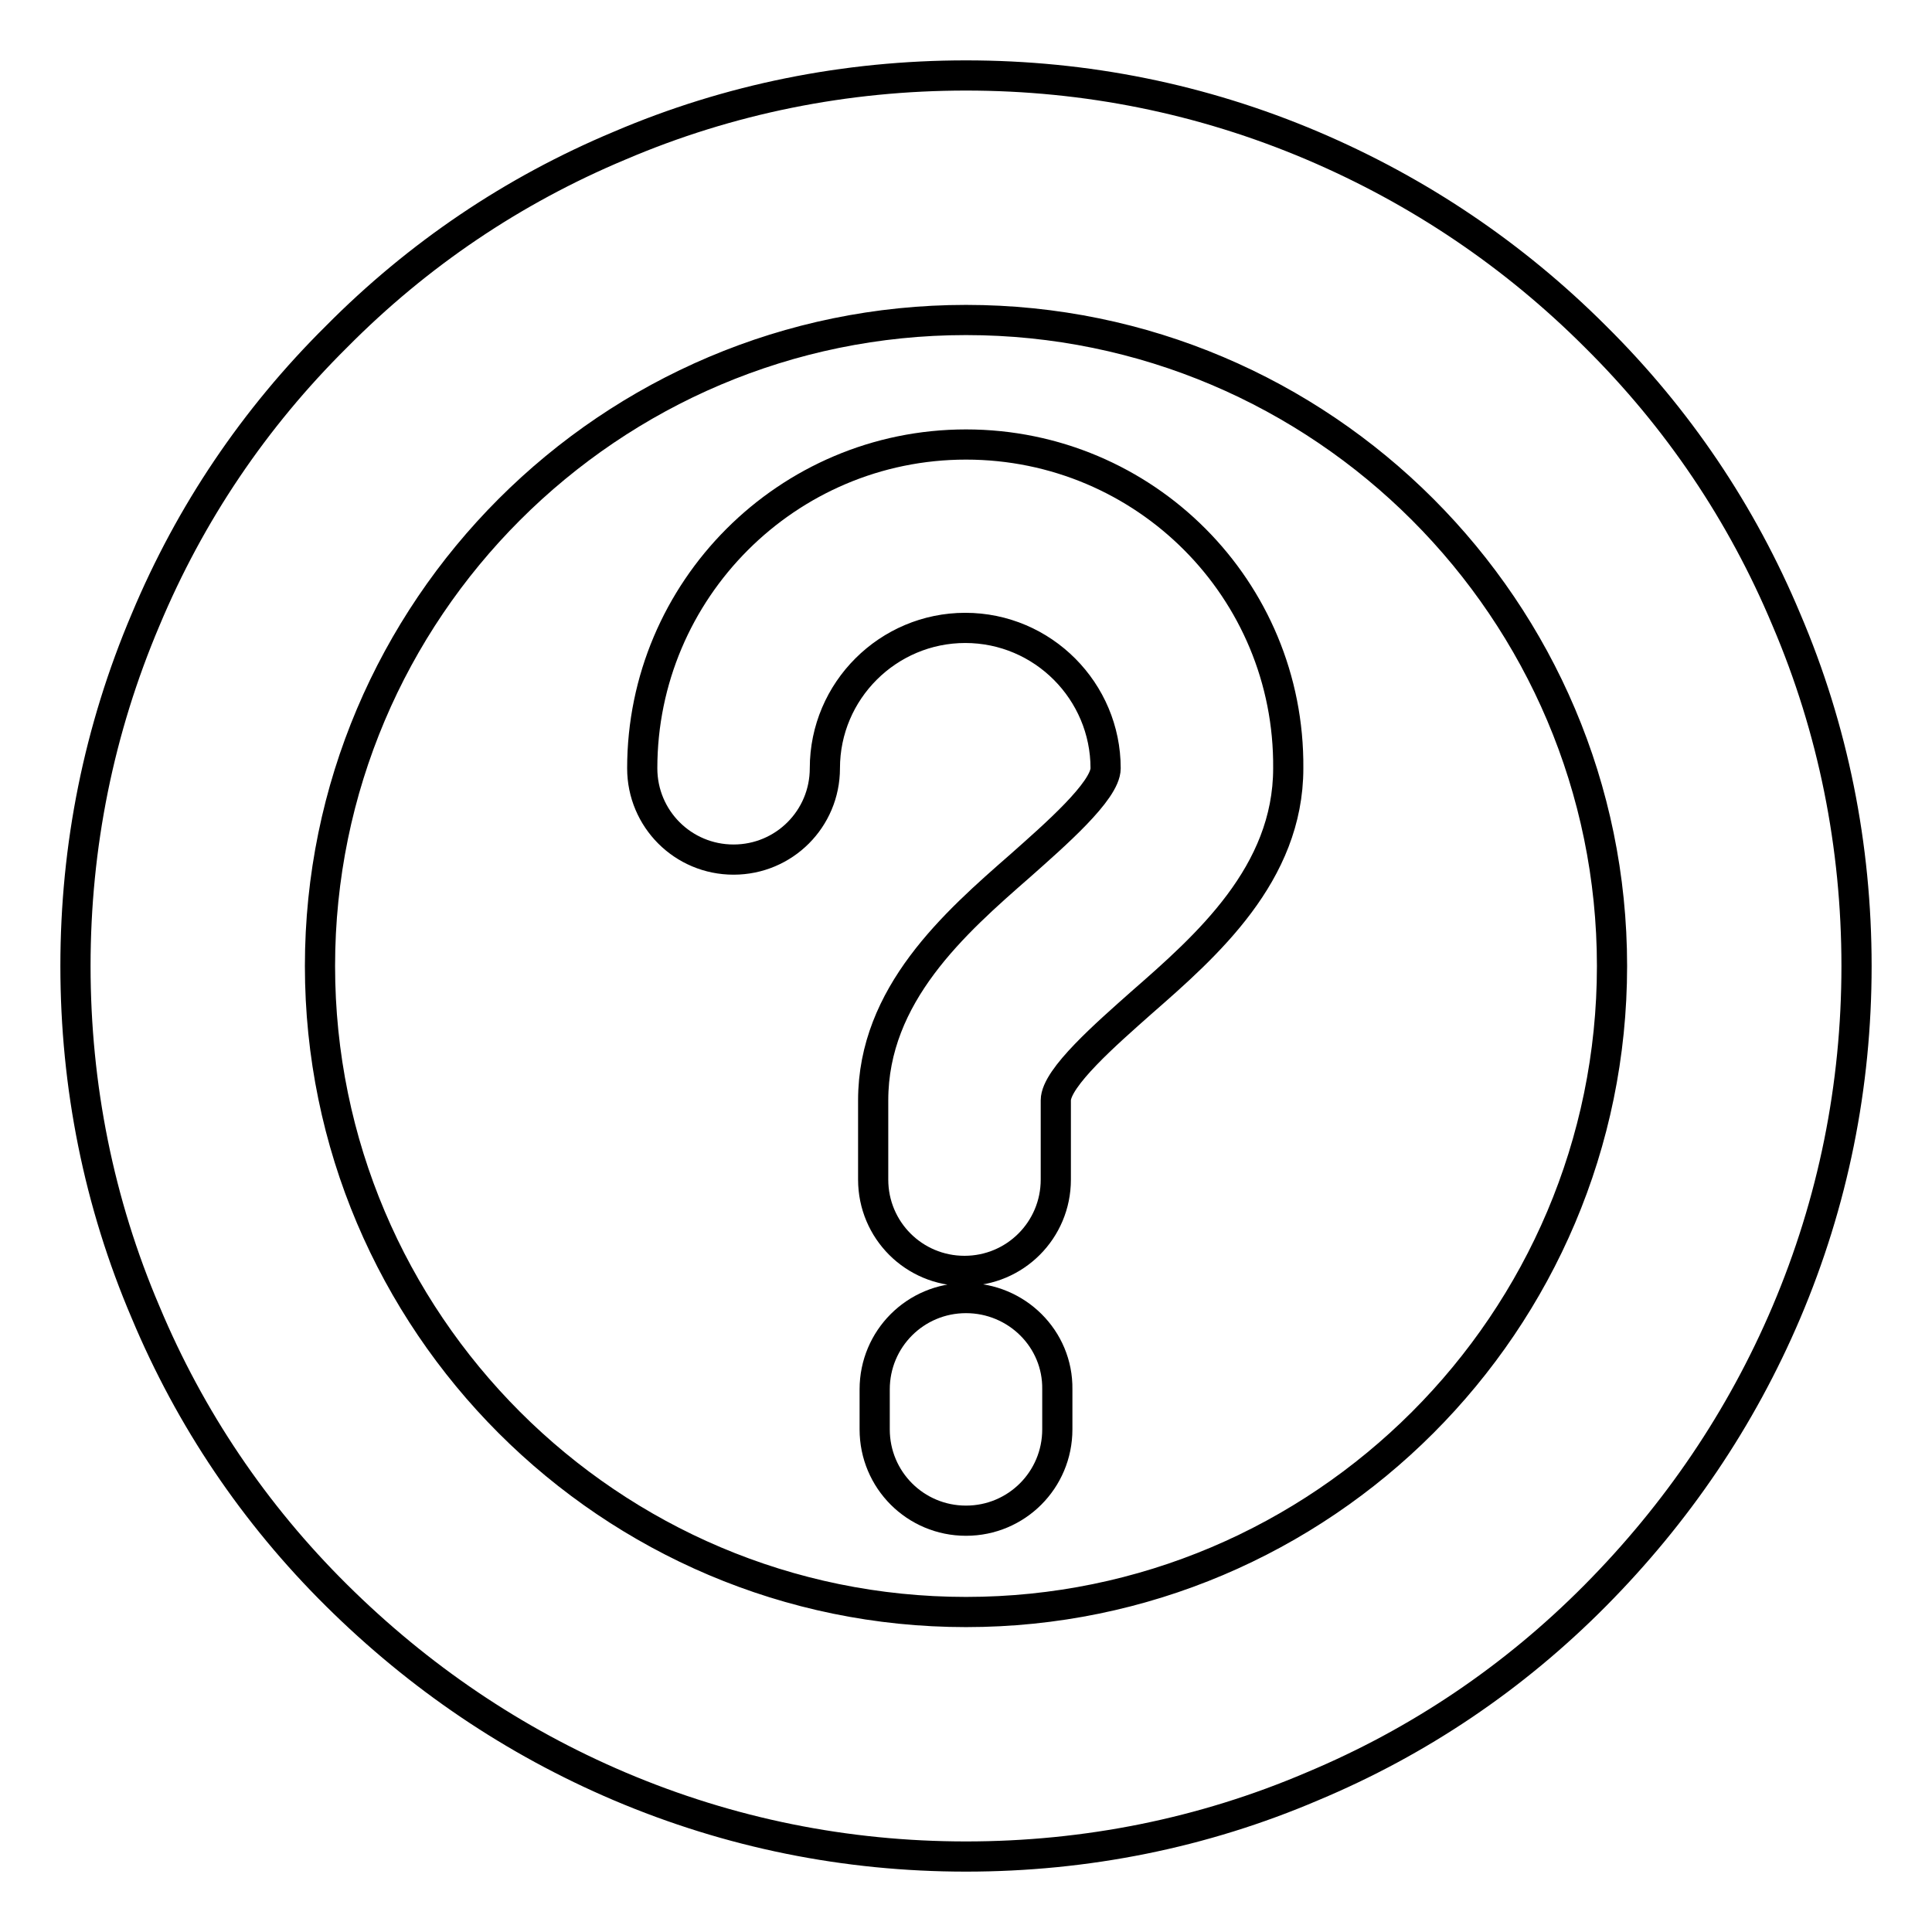
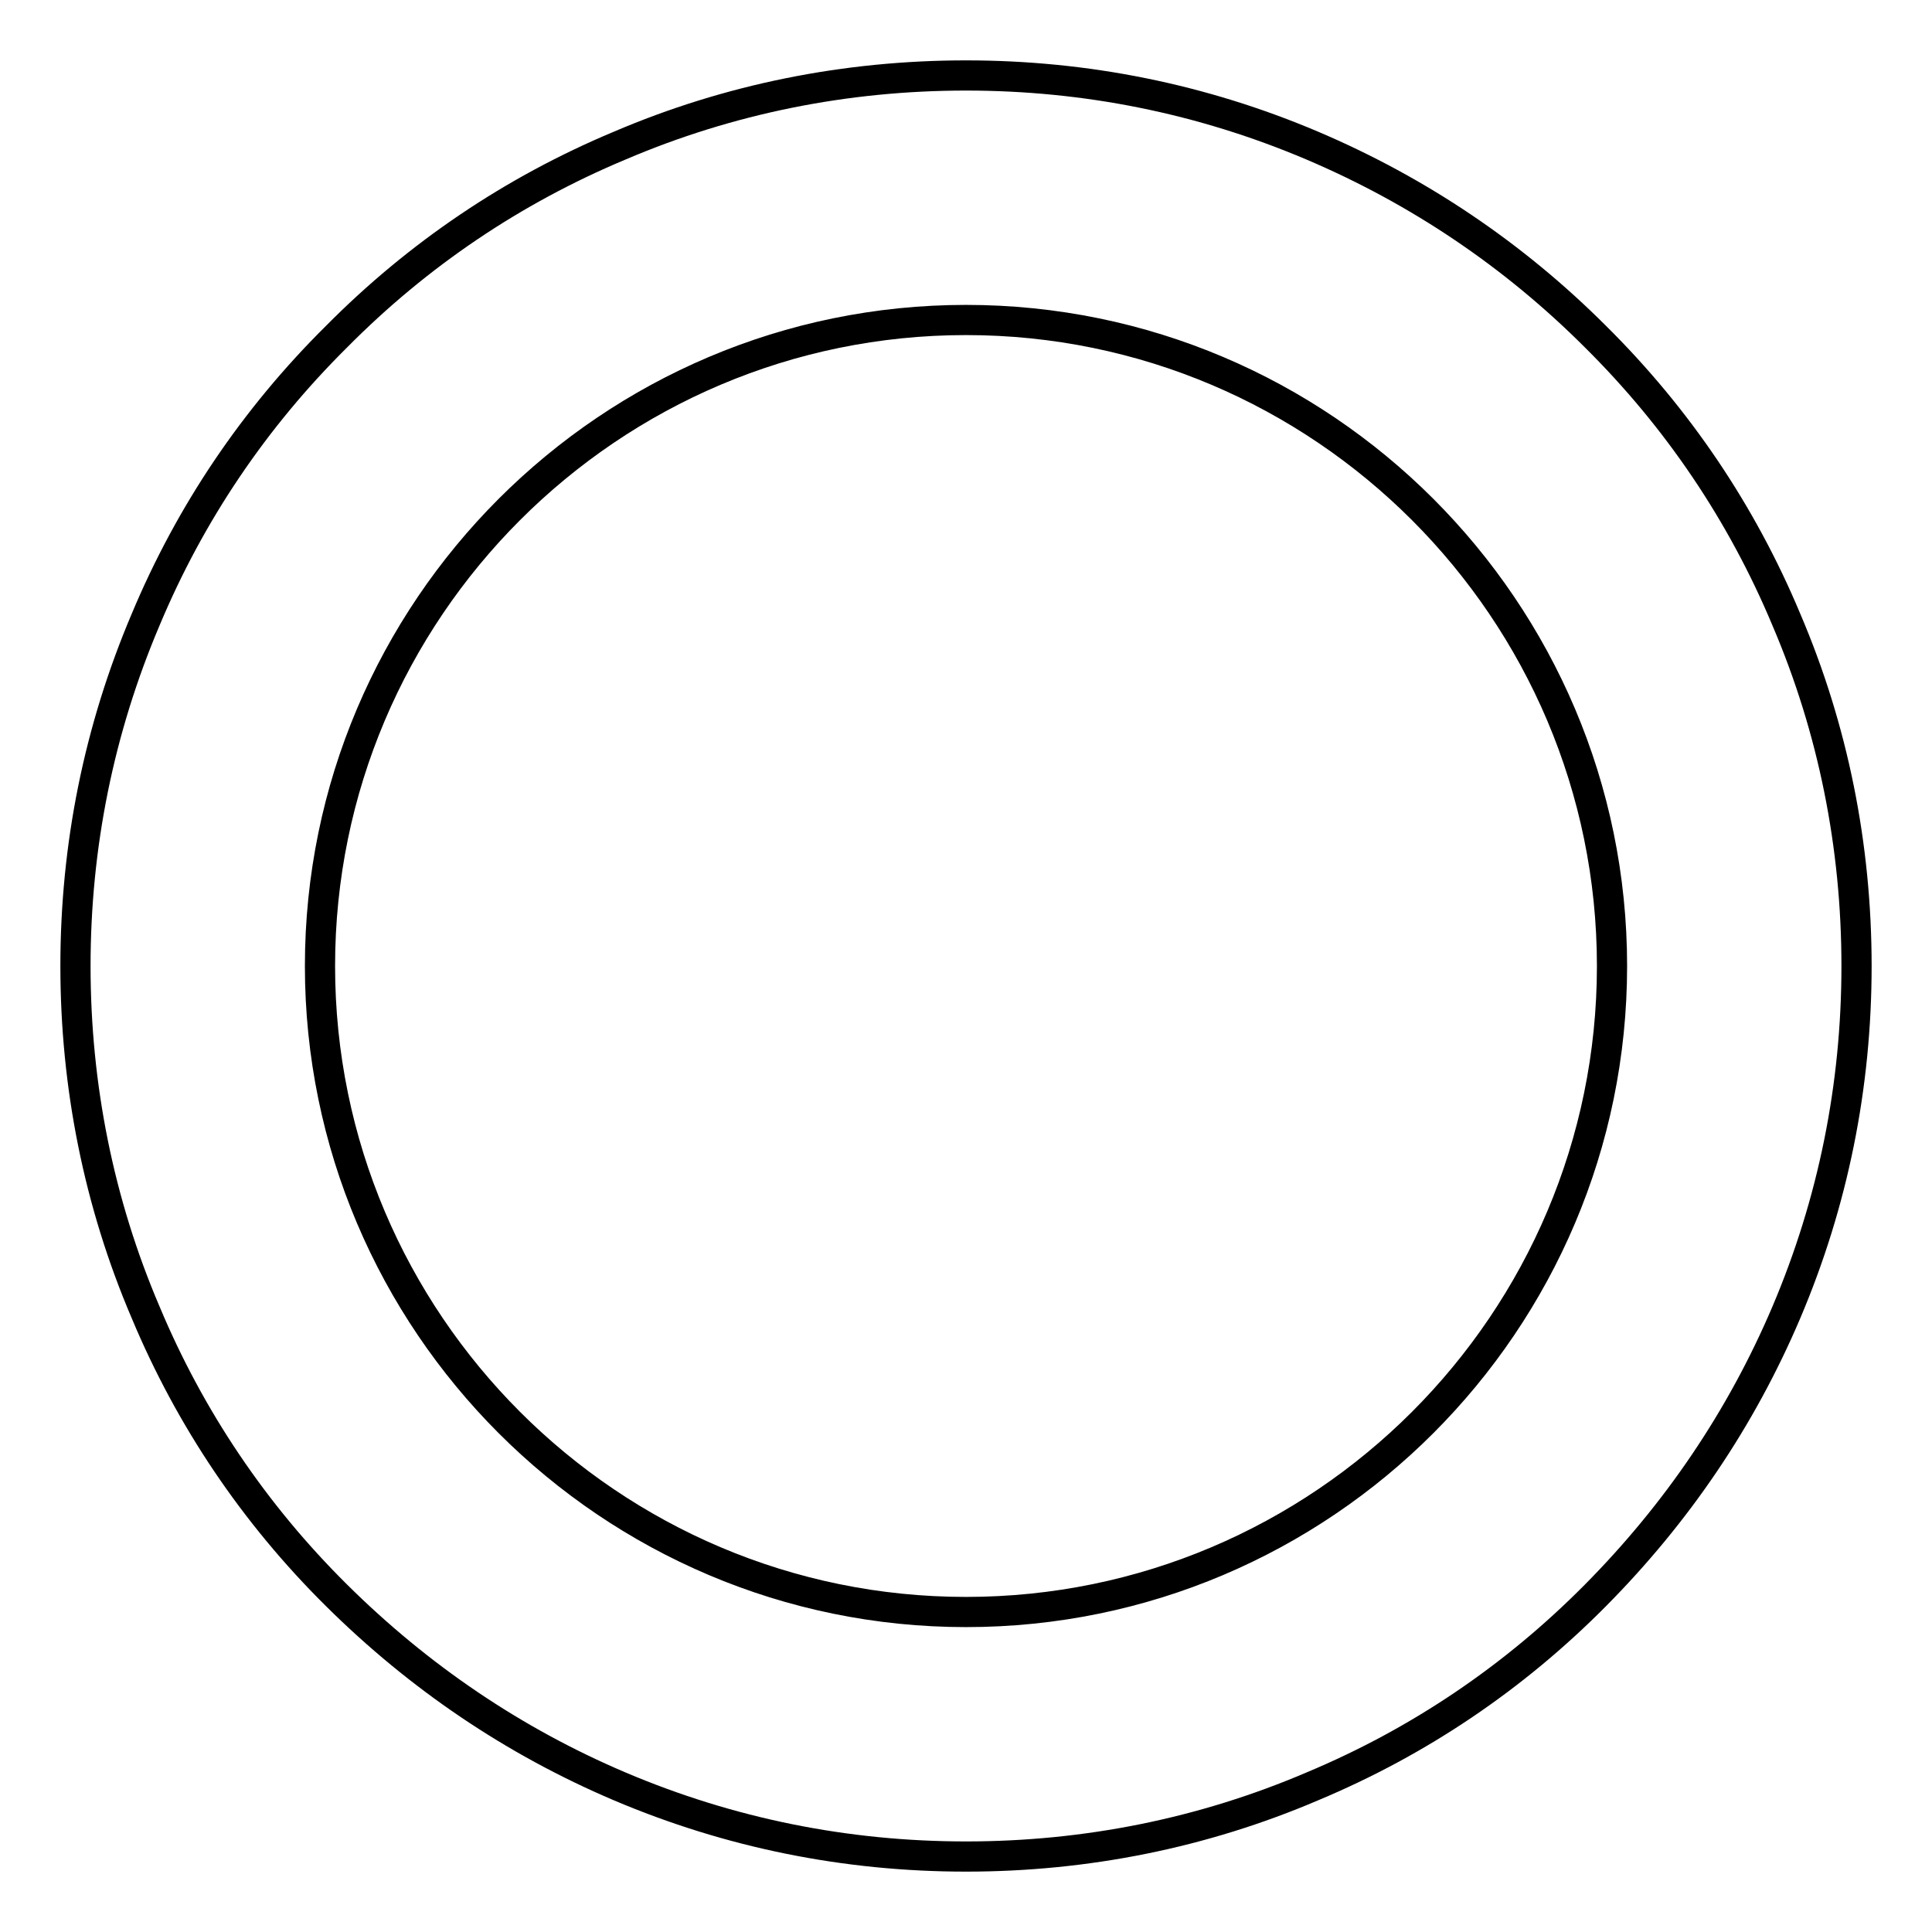
<svg xmlns="http://www.w3.org/2000/svg" version="1.1" x="0px" y="0px" viewBox="0 0 256 256" enable-background="new 0 0 256 256" xml:space="preserve">
  <g>
    <path stroke-width="4" fill-opacity="0" stroke="#000000" d="M236.7,82.1c-5.9-14.1-14.4-26.7-25.3-37.5c-10.8-10.8-23.4-19.3-37.5-25.3c-14.6-6.2-30-9.3-45.9-9.3 c-15.9,0-31.4,3.1-45.9,9.3C68,25.2,55.4,33.7,44.6,44.6C33.7,55.4,25.2,68,19.3,82.1c-6.2,14.6-9.3,30-9.3,45.9 c0,15.9,3.1,31.4,9.3,45.9c5.9,14.1,14.4,26.7,25.3,37.5s23.4,19.3,37.5,25.3c14.6,6.2,30,9.3,45.9,9.3c15.9,0,31.4-3.1,45.9-9.3 c14.1-5.9,26.7-14.4,37.5-25.3s19.3-23.4,25.3-37.5c6.2-14.6,9.3-30,9.3-45.9C246,112.1,242.9,96.6,236.7,82.1L236.7,82.1z  M128,213.6c-47.2,0-85.6-38.4-85.6-85.6c0-47.2,38.4-85.6,85.6-85.6c47.2,0,85.6,38.4,85.6,85.6 C213.6,175.2,175.2,213.6,128,213.6z" />
-     <path stroke-width="4" fill-opacity="0" stroke="#000000" d="M128,172c-6.7,0-12.1,5.4-12.1,12.1v5.3c0,6.7,5.4,12.1,12.1,12.1c6.7,0,12.1-5.4,12.1-12.1v-5.3 C140.2,177.4,134.7,172,128,172z M128,58.9c-23.7,0-42.9,19.3-42.9,42.9c0,6.7,5.4,12.1,12.1,12.1c6.7,0,12.1-5.4,12.1-12.1 c0-10.3,8.4-18.6,18.6-18.6c10.3,0,18.6,8.4,18.6,18.6c0,3-6.8,8.9-11.3,12.9c-8.7,7.6-19.5,17.1-19.5,31.1v10.5 c0,6.7,5.4,12.1,12.1,12.1c6.7,0,12.1-5.4,12.1-12.1v-10.5c0-3,6.8-8.9,11.3-12.9c8.7-7.6,19.5-17.1,19.5-31.1 C170.9,78.1,151.7,58.9,128,58.9L128,58.9z" />
  </g>
</svg>